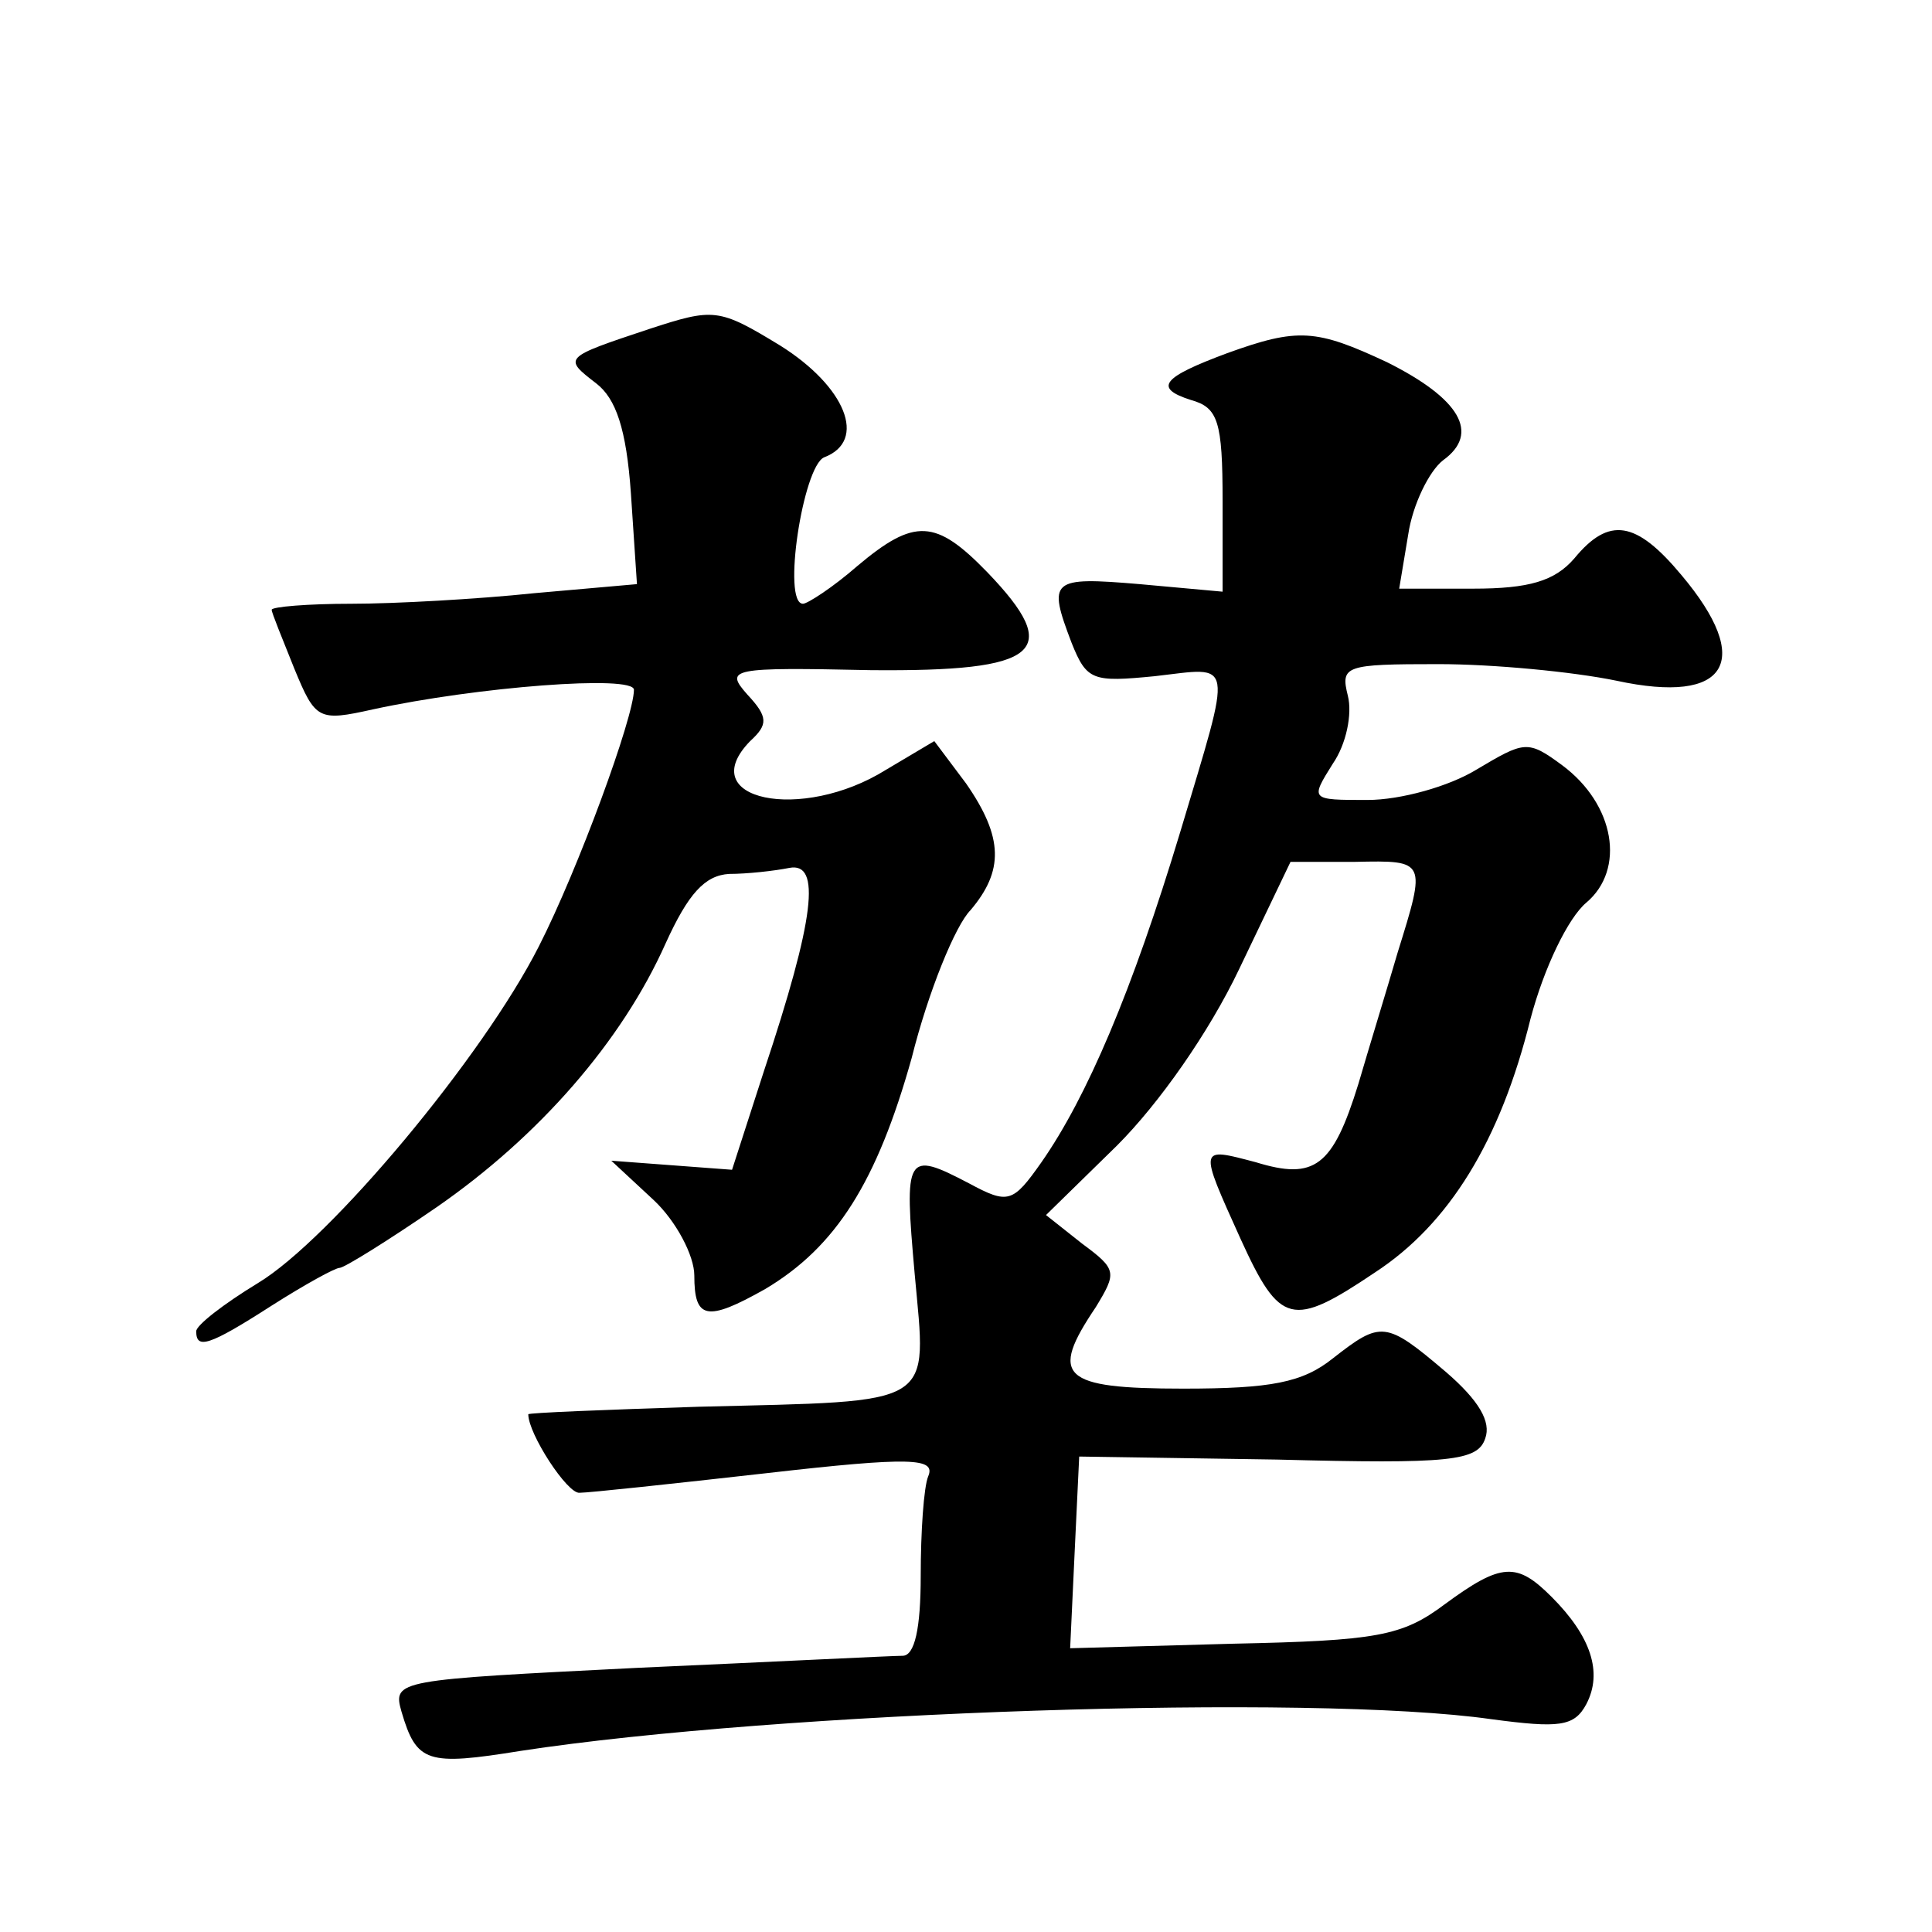
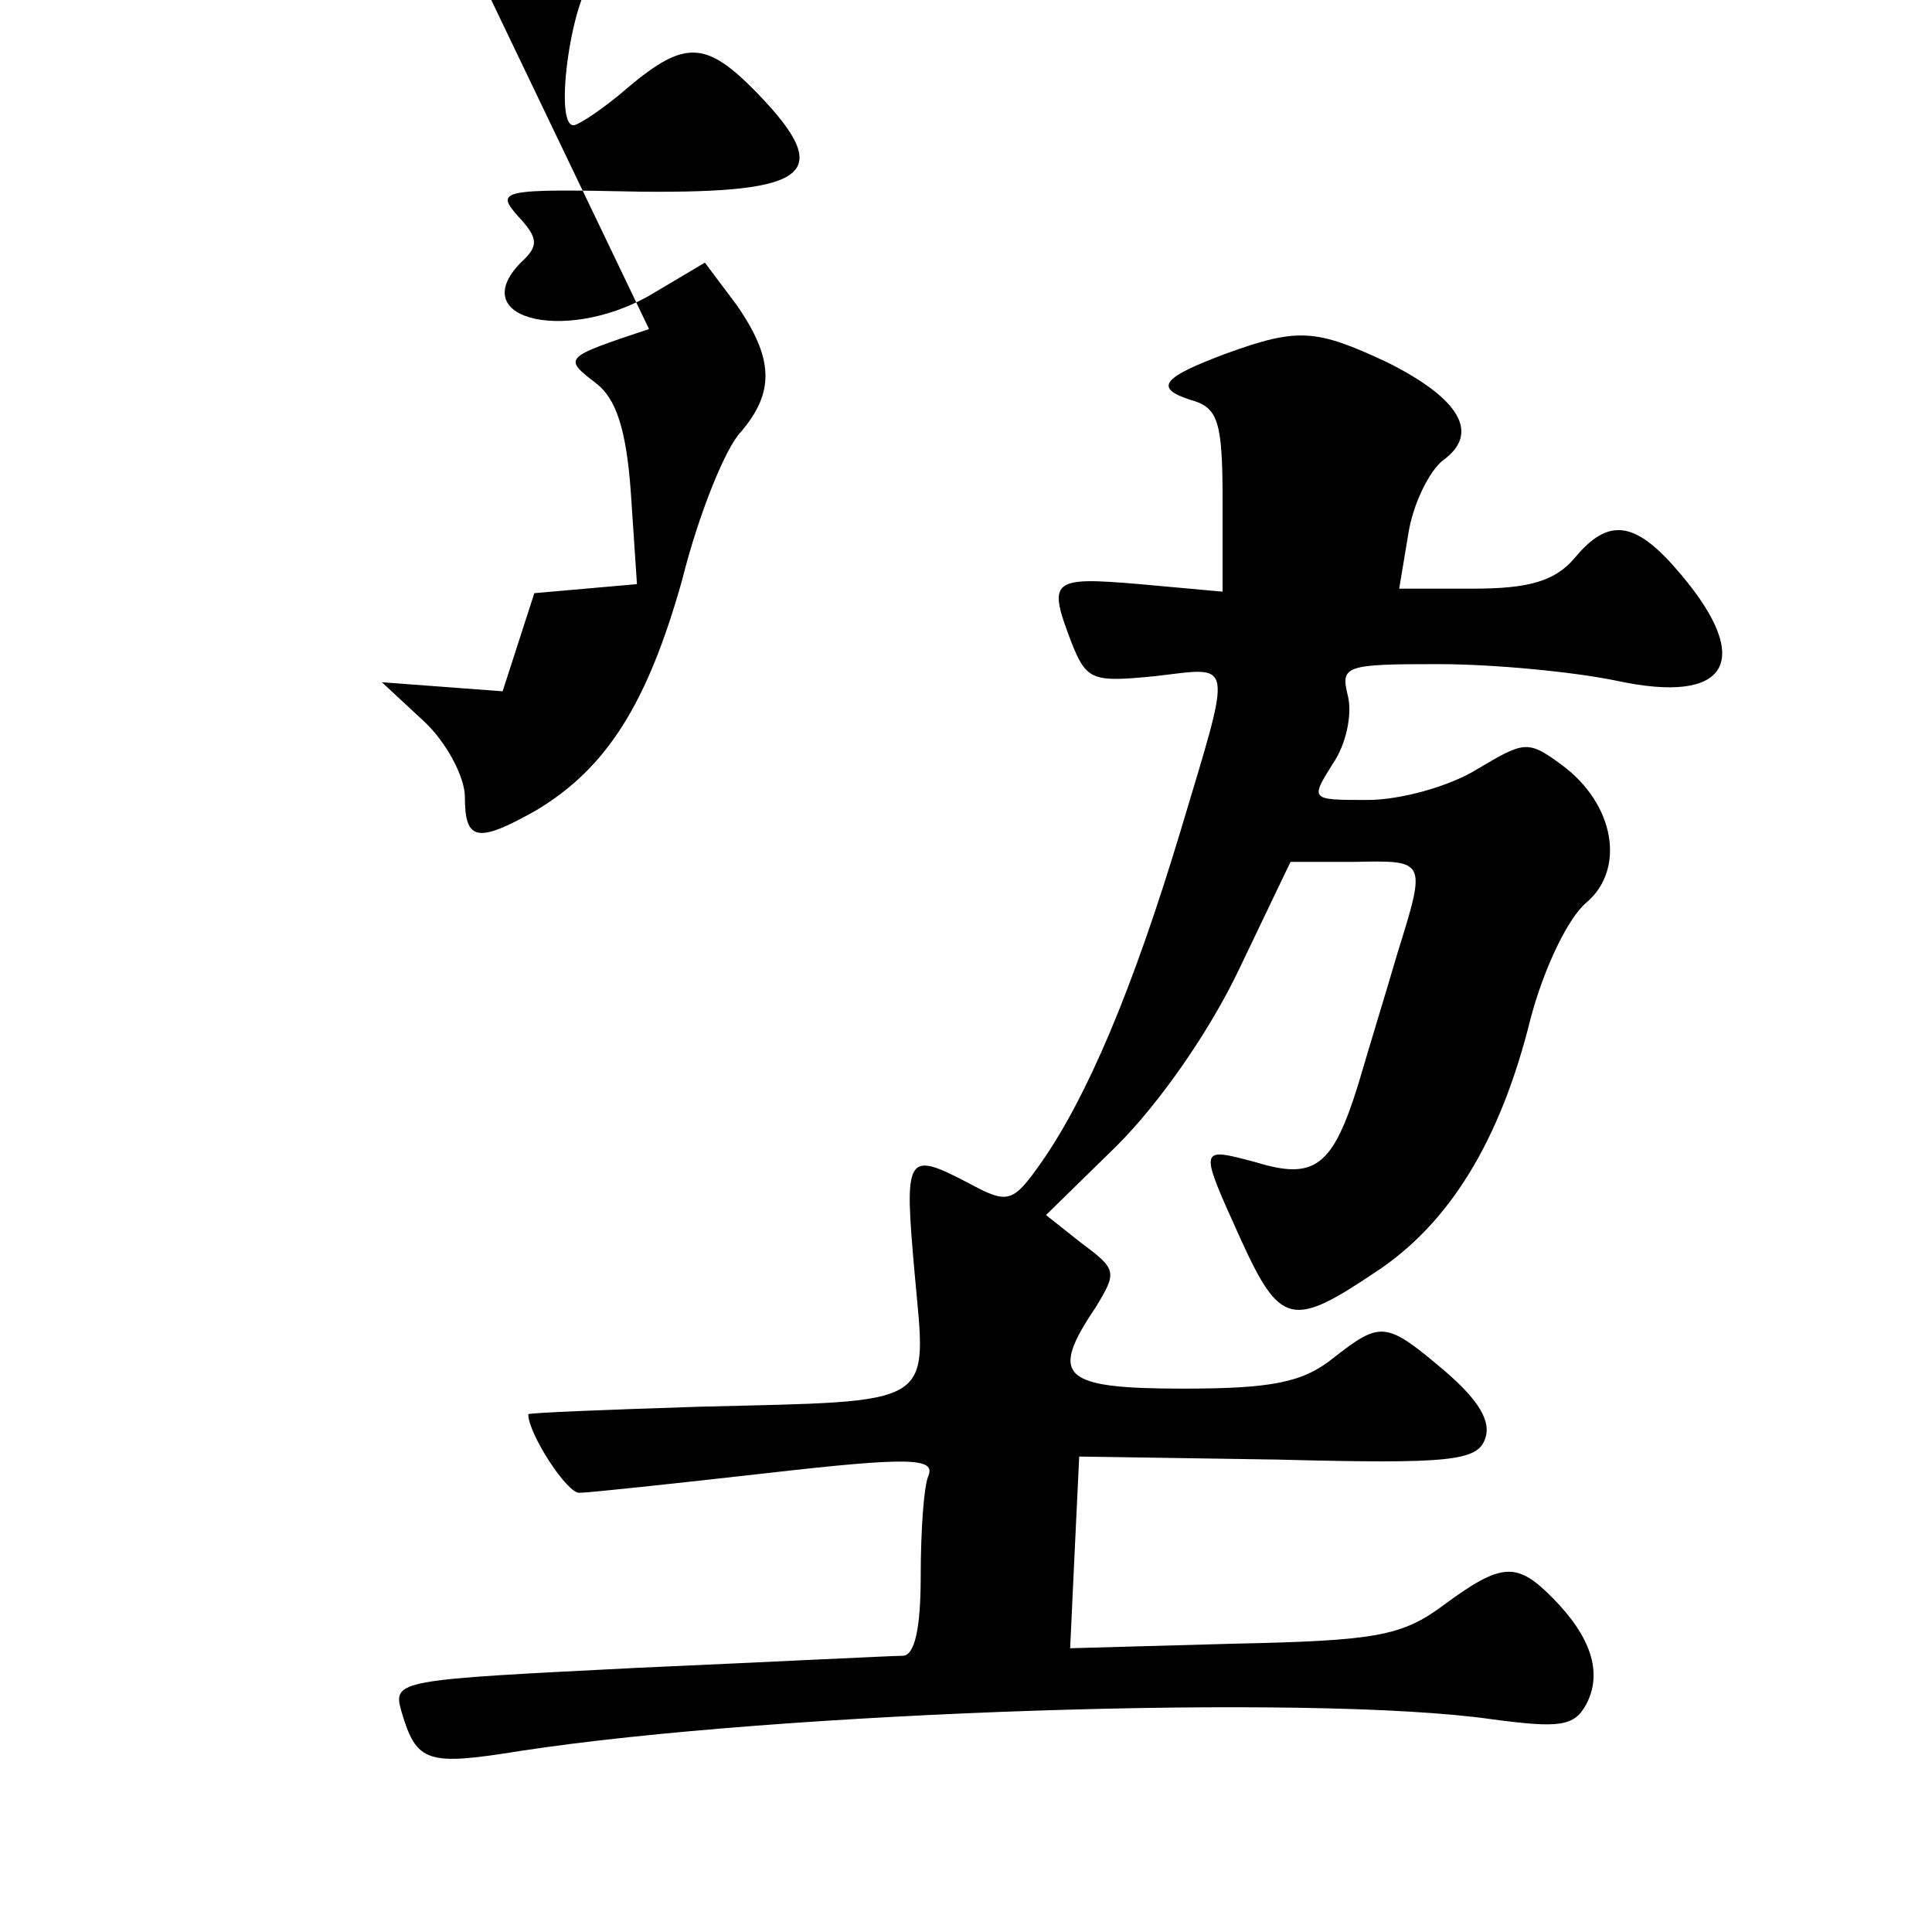
<svg xmlns="http://www.w3.org/2000/svg" version="1.0" width="128pt" height="128pt" viewBox="0 0 128 128" preserveAspectRatio="xMidYMid meet">
  <g transform="translate(0,128) scale(0.1,-0.1)" fill="#0" stroke="none">
-     <path d="M430 1062 c-57 -19 -57 -19 -35 -36 13 -10 20 -30 23 -73 l4 -60 -68 -6 c-38 -4 -93 -7 -121 -7 -29 0 -53 -2 -53 -4 0 -2 7 -19 15 -39 14 -34 16 -35 52 -27 69 15 173 23 173 13 0 -18 -37 -119 -63 -170 -37 -73 -138 -194 -186 -223 -23 -14 -41 -28 -41 -32 0 -12 8 -10 50 17 22 14 42 25 45 25 3 0 32 18 64 40 68 47 123 110 152 175 15 33 26 45 42 46 12 0 30 2 40 4 21 4 17 -33 -17 -135 l-21 -65 -40 3 -40 3 28 -26 c15 -14 27 -37 27 -50 0 -29 8 -31 47 -9 47 28 74 71 97 153 11 44 29 88 39 98 22 26 22 48 -3 84 l-21 28 -32 -19 c-56 -35 -128 -20 -90 19 12 11 12 16 -2 31 -15 17 -11 18 82 16 112 -1 128 12 77 65 -34 35 -48 36 -86 4 -16 -14 -33 -25 -36 -25 -14 0 0 91 14 97 29 11 14 47 -29 74 -41 25 -44 25 -87 11z M813 1046 c-43 -16 -49 -23 -24 -31 18 -5 21 -14 21 -67 l0 -60 -55 5 c-59 5 -61 3 -45 -39 10 -25 14 -26 55 -22 53 6 52 14 17 -103 -32 -106 -62 -176 -92 -219 -19 -27 -22 -28 -48 -14 -42 22 -43 19 -36 -60 8 -89 16 -84 -143 -88 -62 -2 -113 -4 -113 -5 0 -13 26 -53 34 -52 6 0 62 6 124 13 96 11 112 10 107 -2 -3 -7 -5 -37 -5 -66 0 -35 -4 -53 -12 -53 -7 0 -86 -4 -176 -8 -159 -8 -162 -8 -156 -29 10 -34 17 -36 79 -26 170 26 524 38 643 21 45 -6 55 -5 63 10 11 21 3 45 -23 71 -23 23 -33 23 -71 -5 -28 -21 -45 -24 -140 -26 l-108 -3 3 64 3 63 131 -2 c115 -3 133 -1 138 14 4 11 -4 25 -26 44 -40 34 -43 34 -75 9 -20 -16 -41 -20 -99 -20 -81 0 -89 8 -58 54 14 23 14 25 -9 42 l-24 19 47 46 c28 28 61 75 81 117 l34 71 43 0 c47 1 47 1 28 -60 -7 -24 -19 -63 -26 -87 -17 -55 -29 -64 -68 -52 -38 10 -38 11 -10 -51 26 -57 34 -59 89 -22 49 32 83 87 103 168 9 34 25 67 37 77 26 22 19 65 -16 91 -23 17 -25 16 -57 -3 -18 -11 -50 -20 -72 -20 -38 0 -38 0 -23 24 9 13 13 33 10 45 -5 20 -2 21 60 21 36 0 89 -5 118 -11 74 -16 91 13 43 70 -30 36 -48 39 -71 11 -13 -15 -30 -20 -67 -20 l-49 0 6 36 c3 20 14 42 23 49 25 18 11 41 -37 65 -47 22 -59 23 -106 6z" />
+     <path d="M430 1062 c-57 -19 -57 -19 -35 -36 13 -10 20 -30 23 -73 l4 -60 -68 -6 l-21 -65 -40 3 -40 3 28 -26 c15 -14 27 -37 27 -50 0 -29 8 -31 47 -9 47 28 74 71 97 153 11 44 29 88 39 98 22 26 22 48 -3 84 l-21 28 -32 -19 c-56 -35 -128 -20 -90 19 12 11 12 16 -2 31 -15 17 -11 18 82 16 112 -1 128 12 77 65 -34 35 -48 36 -86 4 -16 -14 -33 -25 -36 -25 -14 0 0 91 14 97 29 11 14 47 -29 74 -41 25 -44 25 -87 11z M813 1046 c-43 -16 -49 -23 -24 -31 18 -5 21 -14 21 -67 l0 -60 -55 5 c-59 5 -61 3 -45 -39 10 -25 14 -26 55 -22 53 6 52 14 17 -103 -32 -106 -62 -176 -92 -219 -19 -27 -22 -28 -48 -14 -42 22 -43 19 -36 -60 8 -89 16 -84 -143 -88 -62 -2 -113 -4 -113 -5 0 -13 26 -53 34 -52 6 0 62 6 124 13 96 11 112 10 107 -2 -3 -7 -5 -37 -5 -66 0 -35 -4 -53 -12 -53 -7 0 -86 -4 -176 -8 -159 -8 -162 -8 -156 -29 10 -34 17 -36 79 -26 170 26 524 38 643 21 45 -6 55 -5 63 10 11 21 3 45 -23 71 -23 23 -33 23 -71 -5 -28 -21 -45 -24 -140 -26 l-108 -3 3 64 3 63 131 -2 c115 -3 133 -1 138 14 4 11 -4 25 -26 44 -40 34 -43 34 -75 9 -20 -16 -41 -20 -99 -20 -81 0 -89 8 -58 54 14 23 14 25 -9 42 l-24 19 47 46 c28 28 61 75 81 117 l34 71 43 0 c47 1 47 1 28 -60 -7 -24 -19 -63 -26 -87 -17 -55 -29 -64 -68 -52 -38 10 -38 11 -10 -51 26 -57 34 -59 89 -22 49 32 83 87 103 168 9 34 25 67 37 77 26 22 19 65 -16 91 -23 17 -25 16 -57 -3 -18 -11 -50 -20 -72 -20 -38 0 -38 0 -23 24 9 13 13 33 10 45 -5 20 -2 21 60 21 36 0 89 -5 118 -11 74 -16 91 13 43 70 -30 36 -48 39 -71 11 -13 -15 -30 -20 -67 -20 l-49 0 6 36 c3 20 14 42 23 49 25 18 11 41 -37 65 -47 22 -59 23 -106 6z" />
  </g>
</svg>